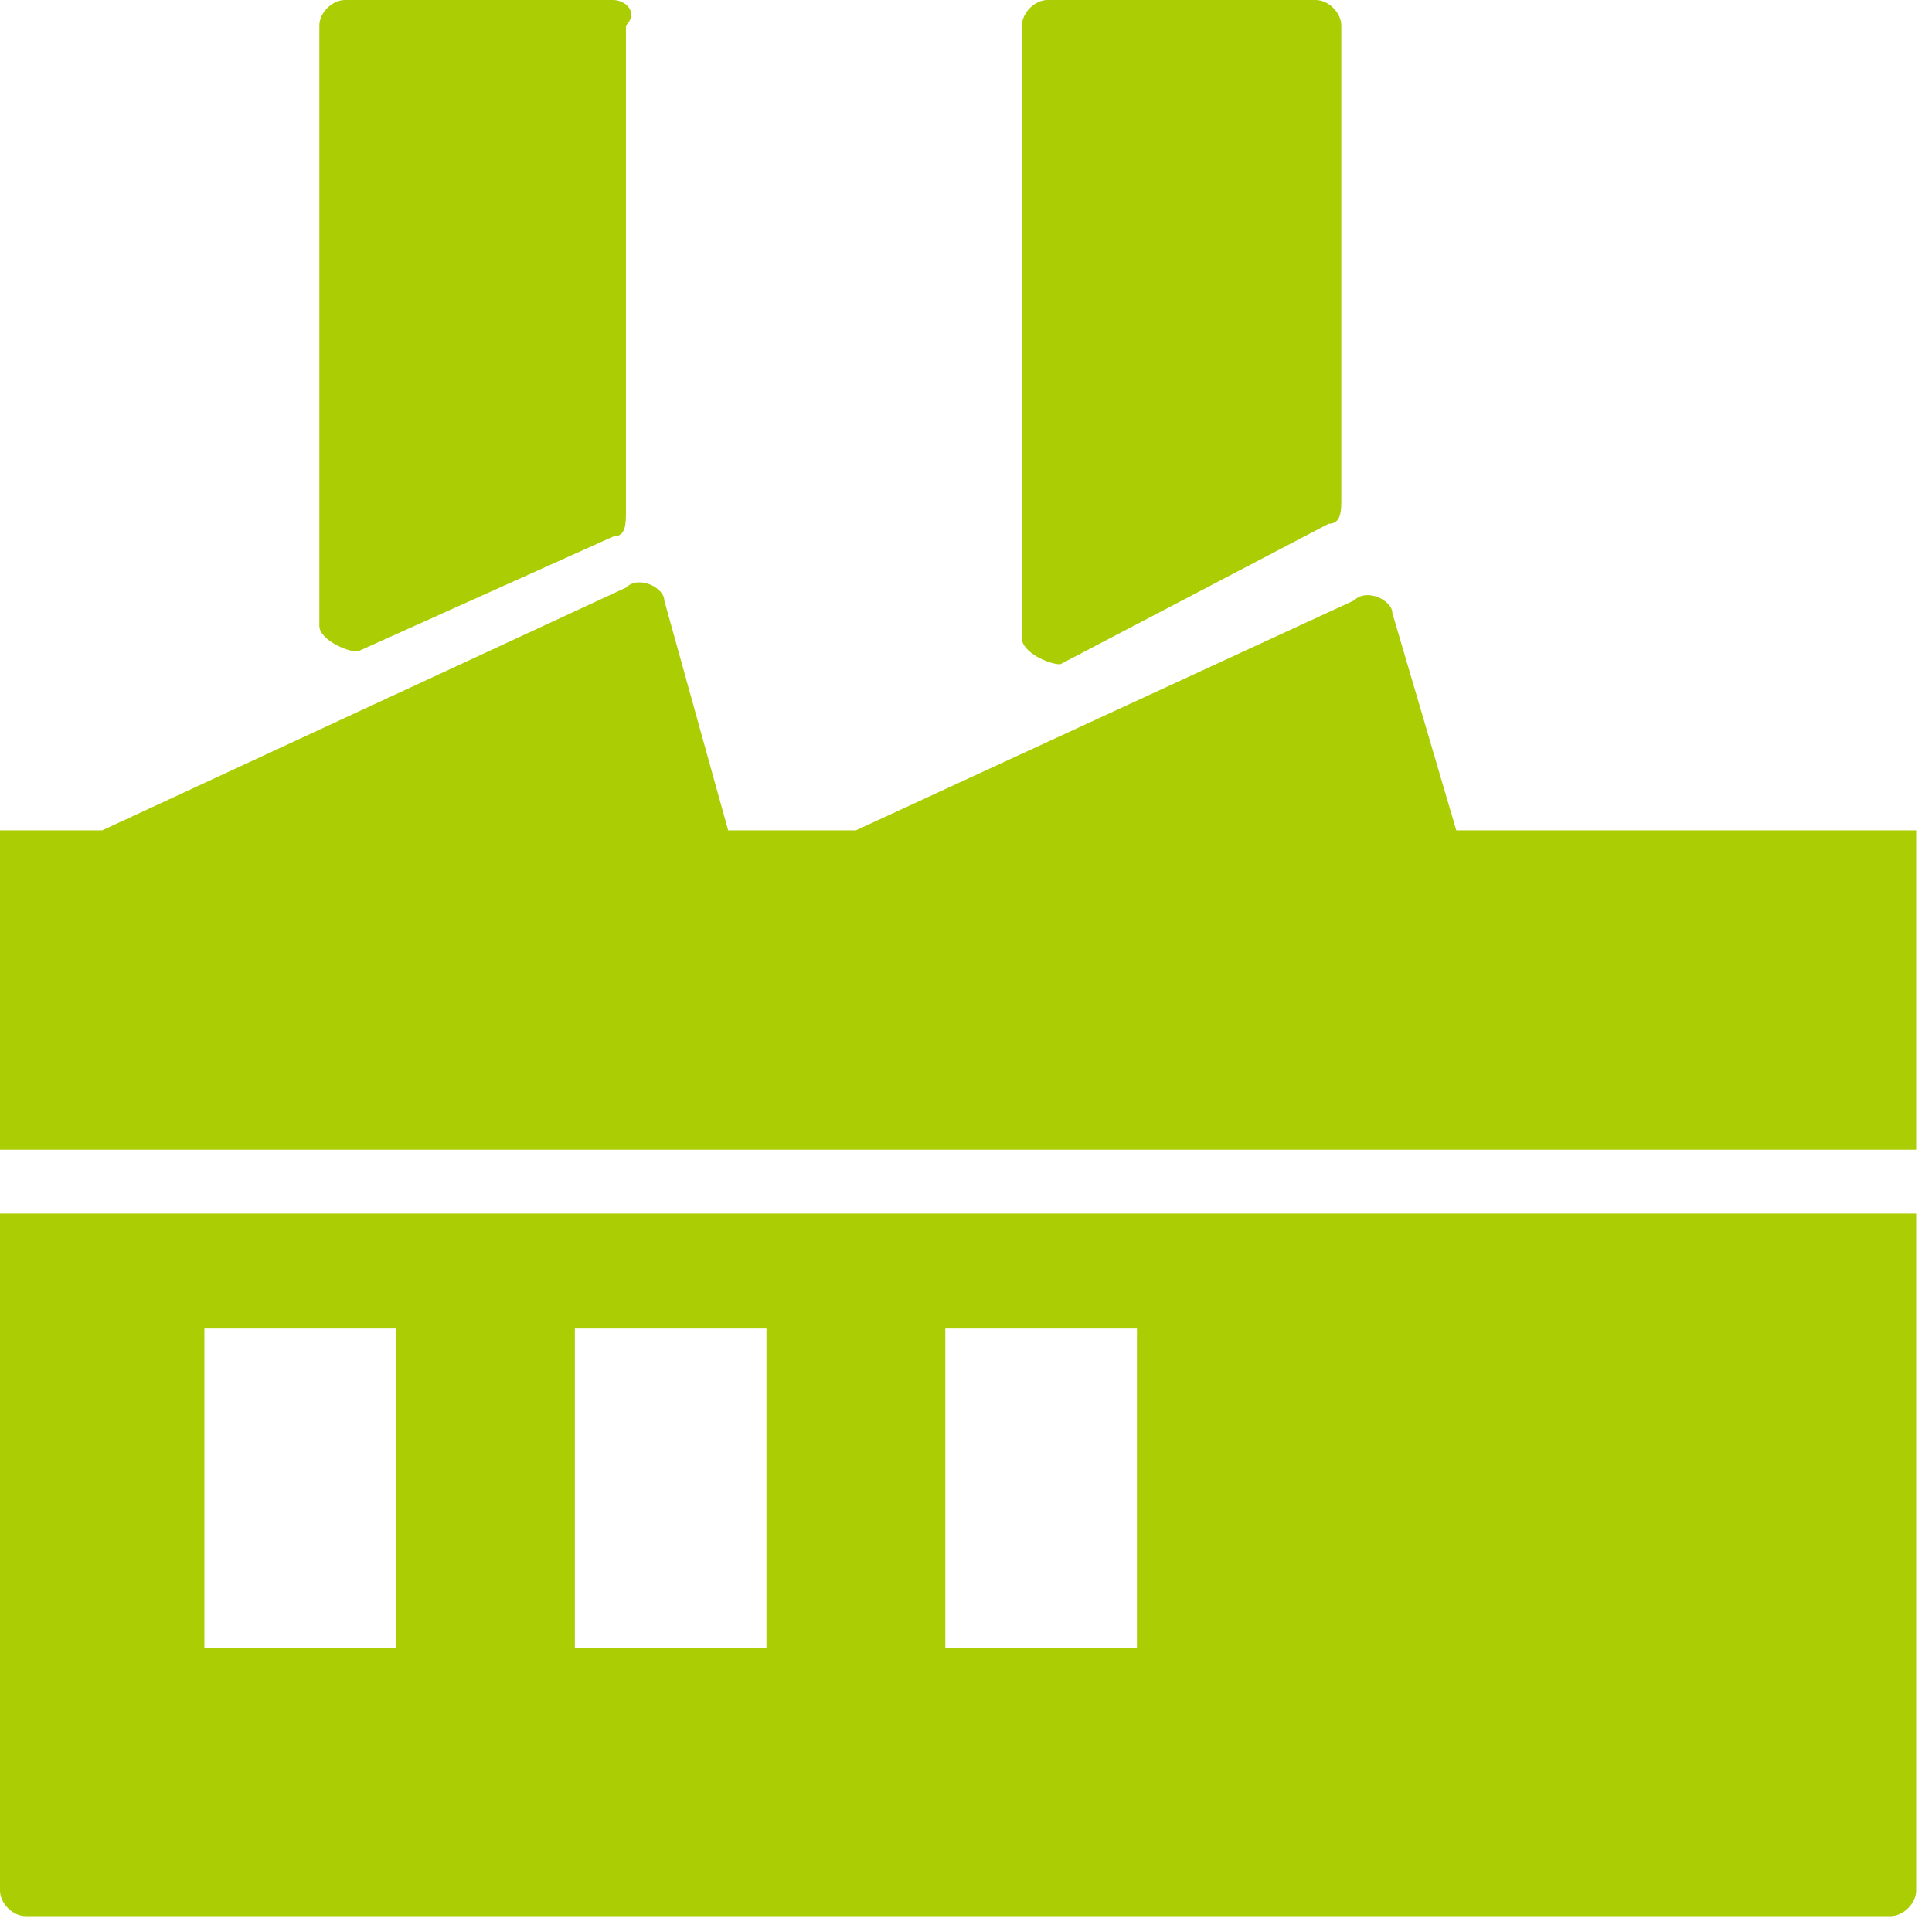
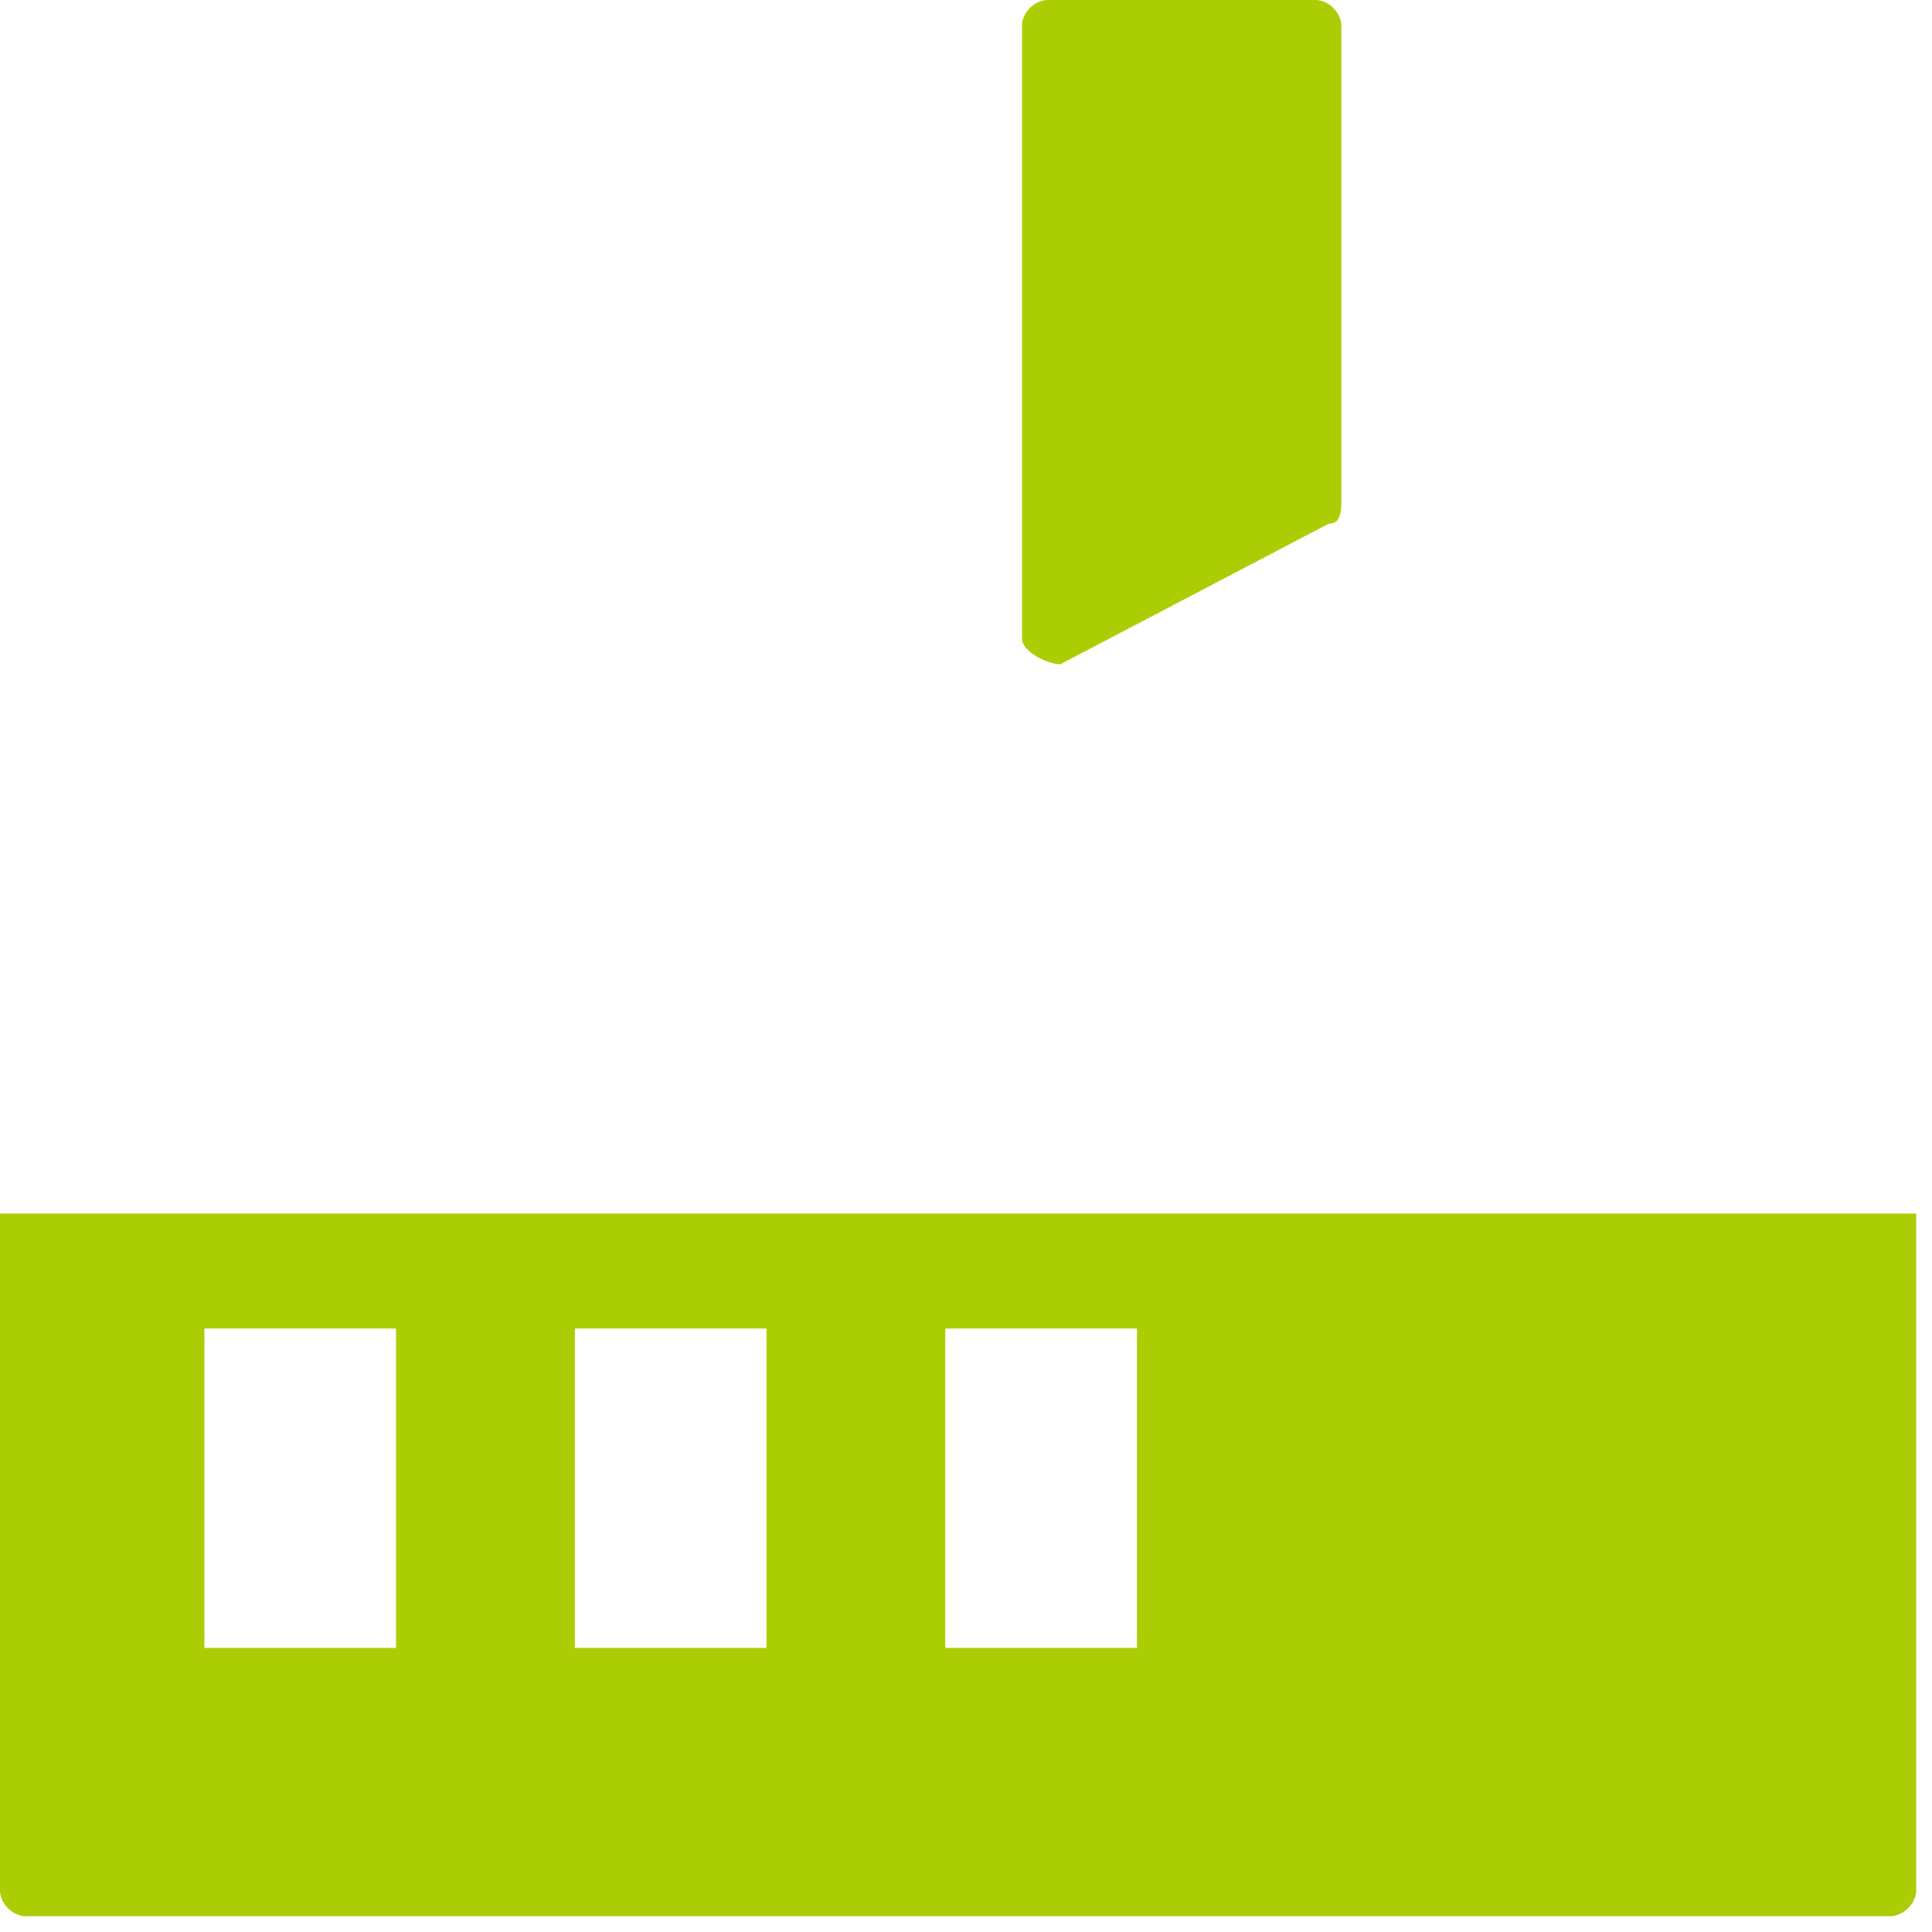
<svg xmlns="http://www.w3.org/2000/svg" width="61" height="61" viewBox="0 0 61 61" fill="none">
-   <path d="M60.5 26.217H45.98L43.963 19.36C43.963 18.957 43.157 18.553 42.753 18.957L27.023 26.217H22.99L20.973 18.957C20.973 18.553 20.167 18.15 19.763 18.553L3.227 26.217H0V36.3H60.5V26.217ZM19.36 0H10.89C10.487 0 10.083 0.403 10.083 0.807V19.763C10.083 20.167 10.89 20.57 11.293 20.57L19.36 16.94C19.763 16.94 19.763 16.537 19.763 16.133V0.807C20.167 0.403 19.763 0 19.36 0Z" fill="#ABCD03" />
  <path d="M41.543 0H33.073C32.67 0 32.267 0.403 32.267 0.807V20.167C32.267 20.57 33.073 20.973 33.477 20.973L41.947 16.537C42.35 16.537 42.35 16.133 42.35 15.73V0.807C42.35 0.403 41.947 0 41.543 0ZM0 38.317V59.693C0 60.097 0.403 60.5 0.807 60.5H59.693C60.097 60.5 60.5 60.097 60.5 59.693V38.317H0ZM12.1 52.03H6.453V41.947H12.503V52.03H12.1ZM24.2 52.03H18.15V41.947H24.2V52.03ZM35.897 52.03H29.847V41.947H35.897V52.03Z" fill="#ABCD03" />
</svg>